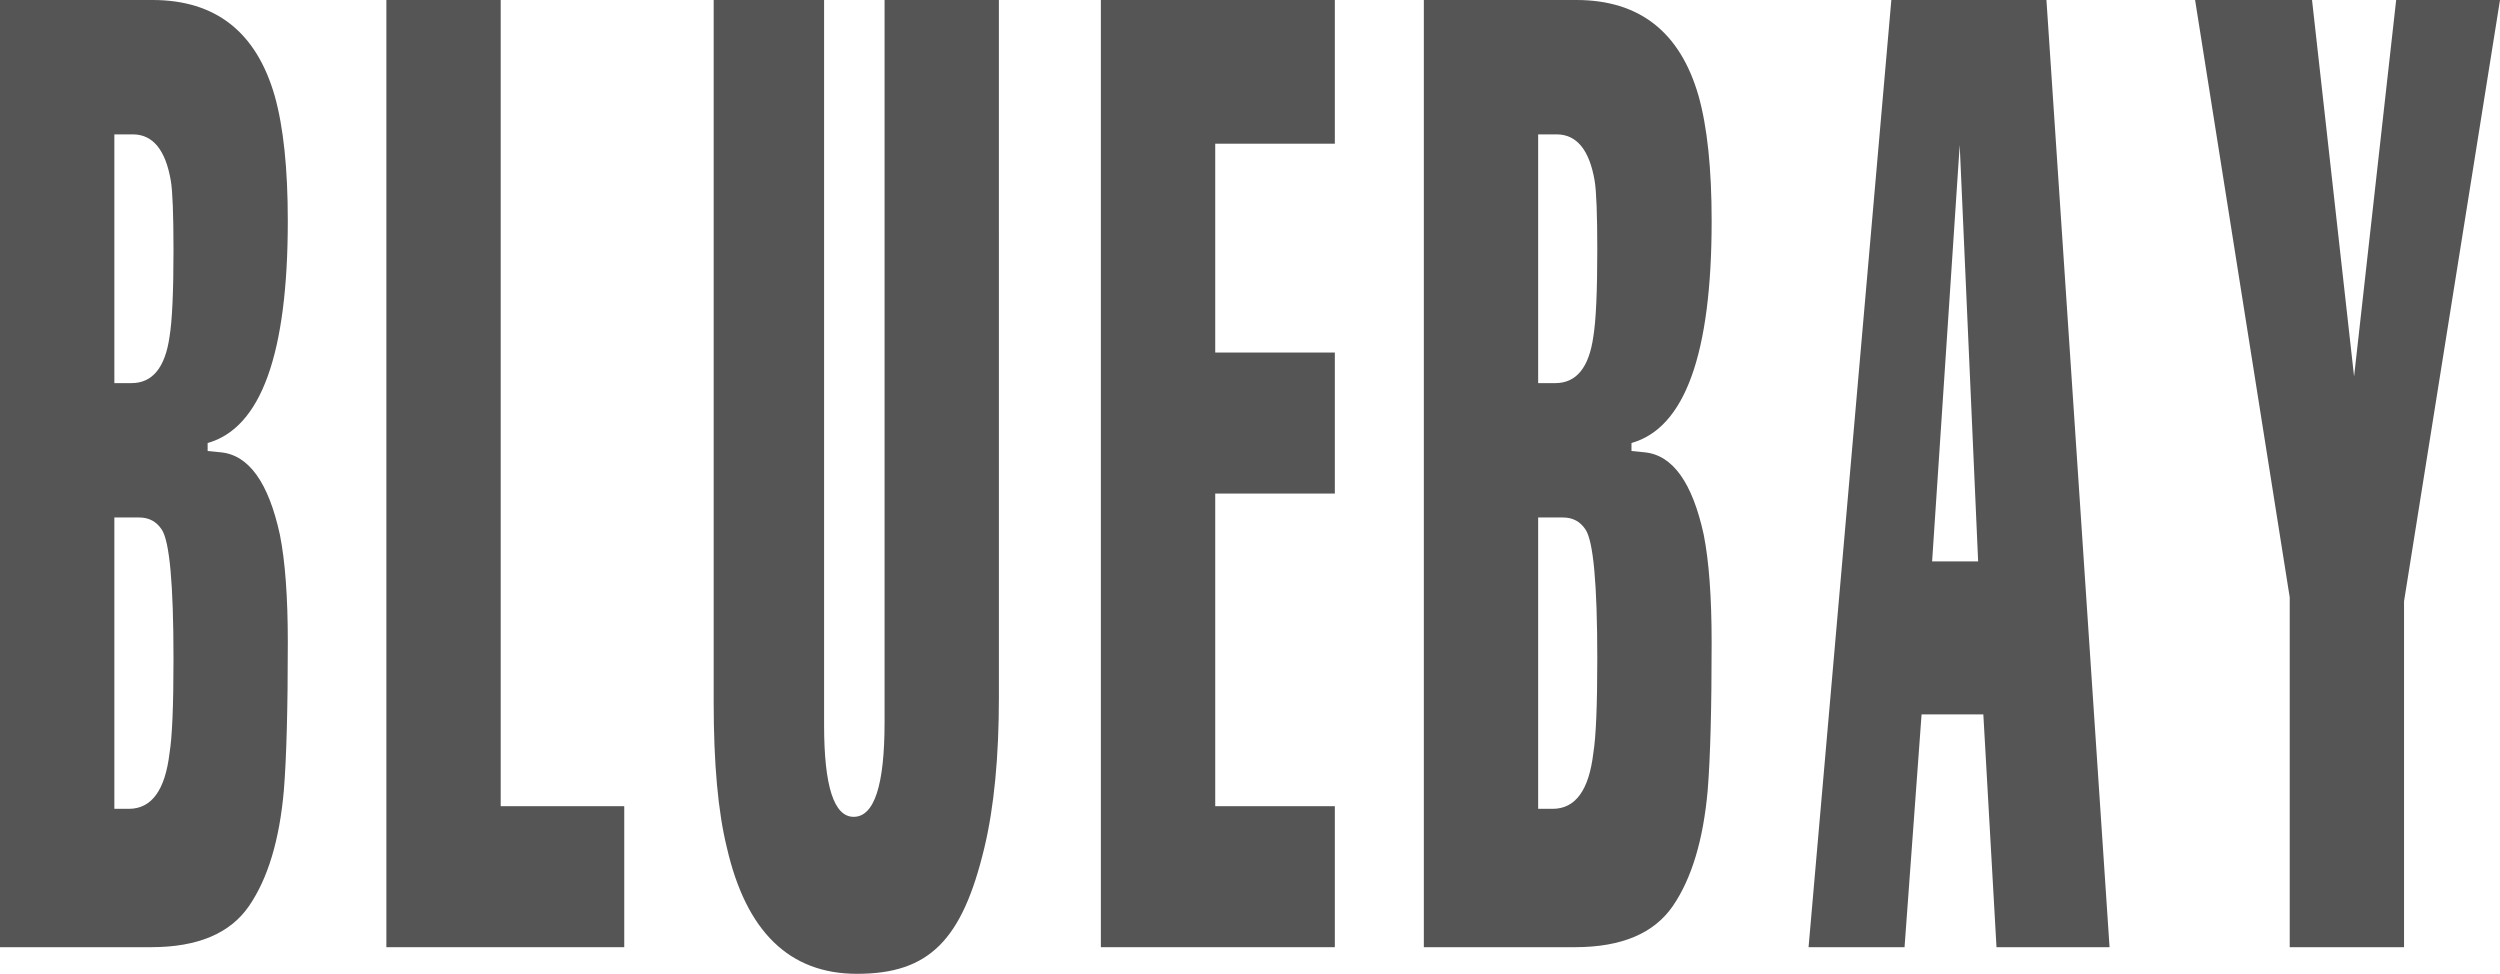
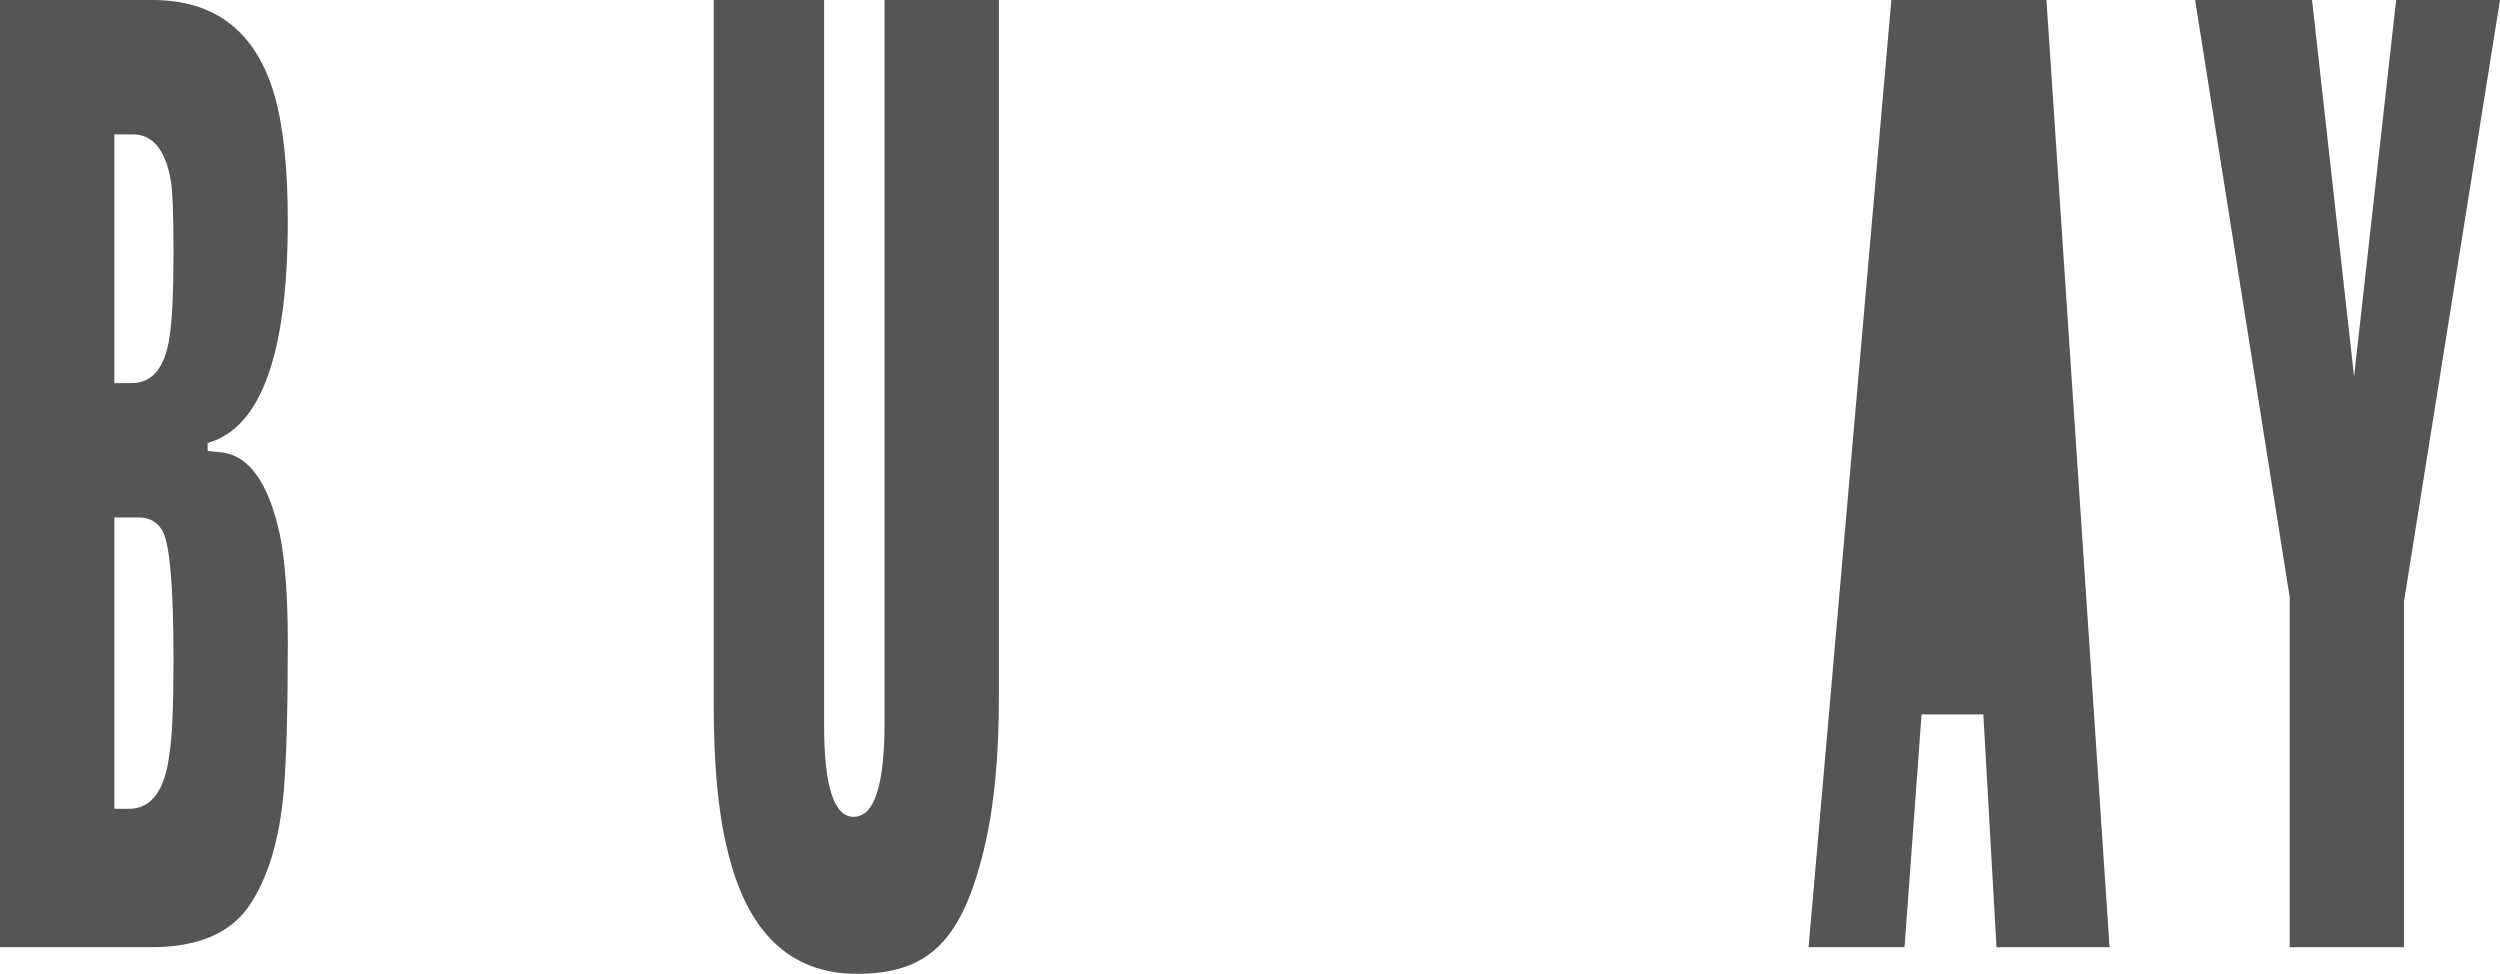
<svg xmlns="http://www.w3.org/2000/svg" xmlns:ns1="http://www.inkscape.org/namespaces/inkscape" xmlns:ns2="http://sodipodi.sourceforge.net/DTD/sodipodi-0.dtd" version="1.1" id="Ebene_1" x="0px" y="0px" width="203.726" height="79.357" viewBox="0 0 203.726 79.357" enable-background="new 0 0 203.726 79.356" xml:space="preserve" ns1:version="0.91 r" ns2:docname="Blue-Bay.svg">
  <ns2:namedview pagecolor="#ffffff" bordercolor="#666666" borderopacity="1" objecttolerance="10" gridtolerance="10" guidetolerance="10" ns1:pageopacity="0" ns1:pageshadow="2" ns1:window-width="640" ns1:window-height="480" id="namedview17" showgrid="false" ns1:zoom="2.4150084" ns1:cx="101.863" ns1:cy="39.678999" ns1:window-x="0" ns1:window-y="0" ns1:window-maximized="0" ns1:current-layer="Ebene_1" />
  <defs id="defs19" />
  <path style="fill:#555555" ns1:connector-curvature="0" id="path3" d="m 23.454,52.362 c 0,5.35 -0.106,9.359 -0.321,12.034 -0.355,4.047 -1.301,7.191 -2.838,9.431 -1.537,2.241 -4.194,3.359 -7.978,3.359 L 0,77.186 0,0 12.423,0 c 5.14,0 8.462,2.603 9.961,7.806 0.713,2.531 1.069,5.928 1.069,10.193 0,10.838 -2.178,16.875 -6.533,18.102 l 0,0.651 1.072,0.108 c 2.285,0.218 3.89,2.457 4.818,6.723 0.432,2.167 0.644,5.094 0.644,8.779 M 14.138,20.381 c 0,-2.89 -0.072,-4.77 -0.215,-5.636 -0.427,-2.528 -1.465,-3.795 -3.104,-3.795 l -1.5,0 0,20.271 1.391,0 c 1.714,0 2.749,-1.264 3.107,-3.792 0.215,-1.301 0.321,-3.649 0.321,-7.048 z m 0,33.283 c 0,-6.071 -0.321,-9.577 -0.963,-10.518 -0.43,-0.647 -1.038,-0.975 -1.82,-0.975 l -2.036,0 0,23.741 1.178,0 c 1.855,0 2.961,-1.517 3.319,-4.553 0.216,-1.299 0.322,-3.865 0.322,-7.695 z" />
-   <path style="fill:#555555" ns1:connector-curvature="0" id="path5" d="m 139.482,52.362 c 0,5.35 -0.106,9.359 -0.321,12.034 -0.358,4.047 -1.305,7.191 -2.838,9.431 -1.536,2.241 -4.196,3.359 -7.98,3.359 l -12.314,0 0,-77.186 12.424,0 c 5.14,0 8.462,2.603 9.961,7.806 0.711,2.531 1.069,5.928 1.069,10.193 0,10.838 -2.179,16.875 -6.533,18.102 l 0,0.651 1.069,0.108 c 2.285,0.218 3.893,2.457 4.821,6.723 0.427,2.167 0.642,5.094 0.642,8.779 m -9.319,-31.981 c 0,-2.89 -0.071,-4.77 -0.212,-5.636 -0.427,-2.528 -1.465,-3.795 -3.107,-3.795 l -1.499,0 0,20.271 1.393,0 c 1.715,0 2.749,-1.264 3.104,-3.792 0.214,-1.301 0.321,-3.649 0.321,-7.048 z m 0,33.283 c 0,-6.071 -0.321,-9.577 -0.963,-10.518 -0.428,-0.647 -1.035,-0.975 -1.82,-0.975 l -2.035,0 0,23.741 1.178,0 c 1.857,0 2.964,-1.517 3.319,-4.553 0.214,-1.299 0.321,-3.865 0.321,-7.695 z" />
-   <polyline style="fill:#555555" id="polyline7" points="50.87,77.187 31.486,77.187 31.486,0 40.802,0 40.802,65.697 50.87,65.697 " />
  <path style="fill:#555555" ns1:connector-curvature="0" id="path9" d="m 81.401,56.809 c 0,4.876 -0.394,8.961 -1.179,12.249 -1.806,7.564 -4.497,10.299 -10.388,10.299 -5.498,0 -9.033,-3.431 -10.604,-10.299 -0.714,-2.89 -1.072,-6.828 -1.072,-11.816 l 0,-57.242 8.998,0 0,59.085 c 0,4.984 0.803,7.479 2.408,7.479 1.68,0 2.52,-2.563 2.52,-7.696 L 72.084,0 81.4,0" />
-   <polyline style="fill:#555555" id="polyline11" points="108.776,77.187 89.71,77.187 89.71,0 108.776,0 108.776,11.71 99.03,11.71 99.03,28.729   108.776,28.729 108.776,40.22 99.03,40.22 99.03,65.697 108.776,65.697 " />
-   <path style="fill:#555555" ns1:connector-curvature="0" id="path13" d="m 171.908,77.187 -9.213,0 -1.072,-18.971 -5.033,0 -1.388,18.971 -7.822,0 L 154.126,0 166.765,0 m -5.566,45.75 -1.502,-33.932 -2.248,33.932 3.75,0 z" />
+   <path style="fill:#555555" ns1:connector-curvature="0" id="path13" d="m 171.908,77.187 -9.213,0 -1.072,-18.971 -5.033,0 -1.388,18.971 -7.822,0 L 154.126,0 166.765,0 z" />
  <polyline style="fill:#555555" id="polyline15" points="203.726,0 195.906,49 195.906,77.187 186.59,77.187 186.59,48.677 178.879,0 188.408,0   191.835,30.681 195.264,0 " />
</svg>